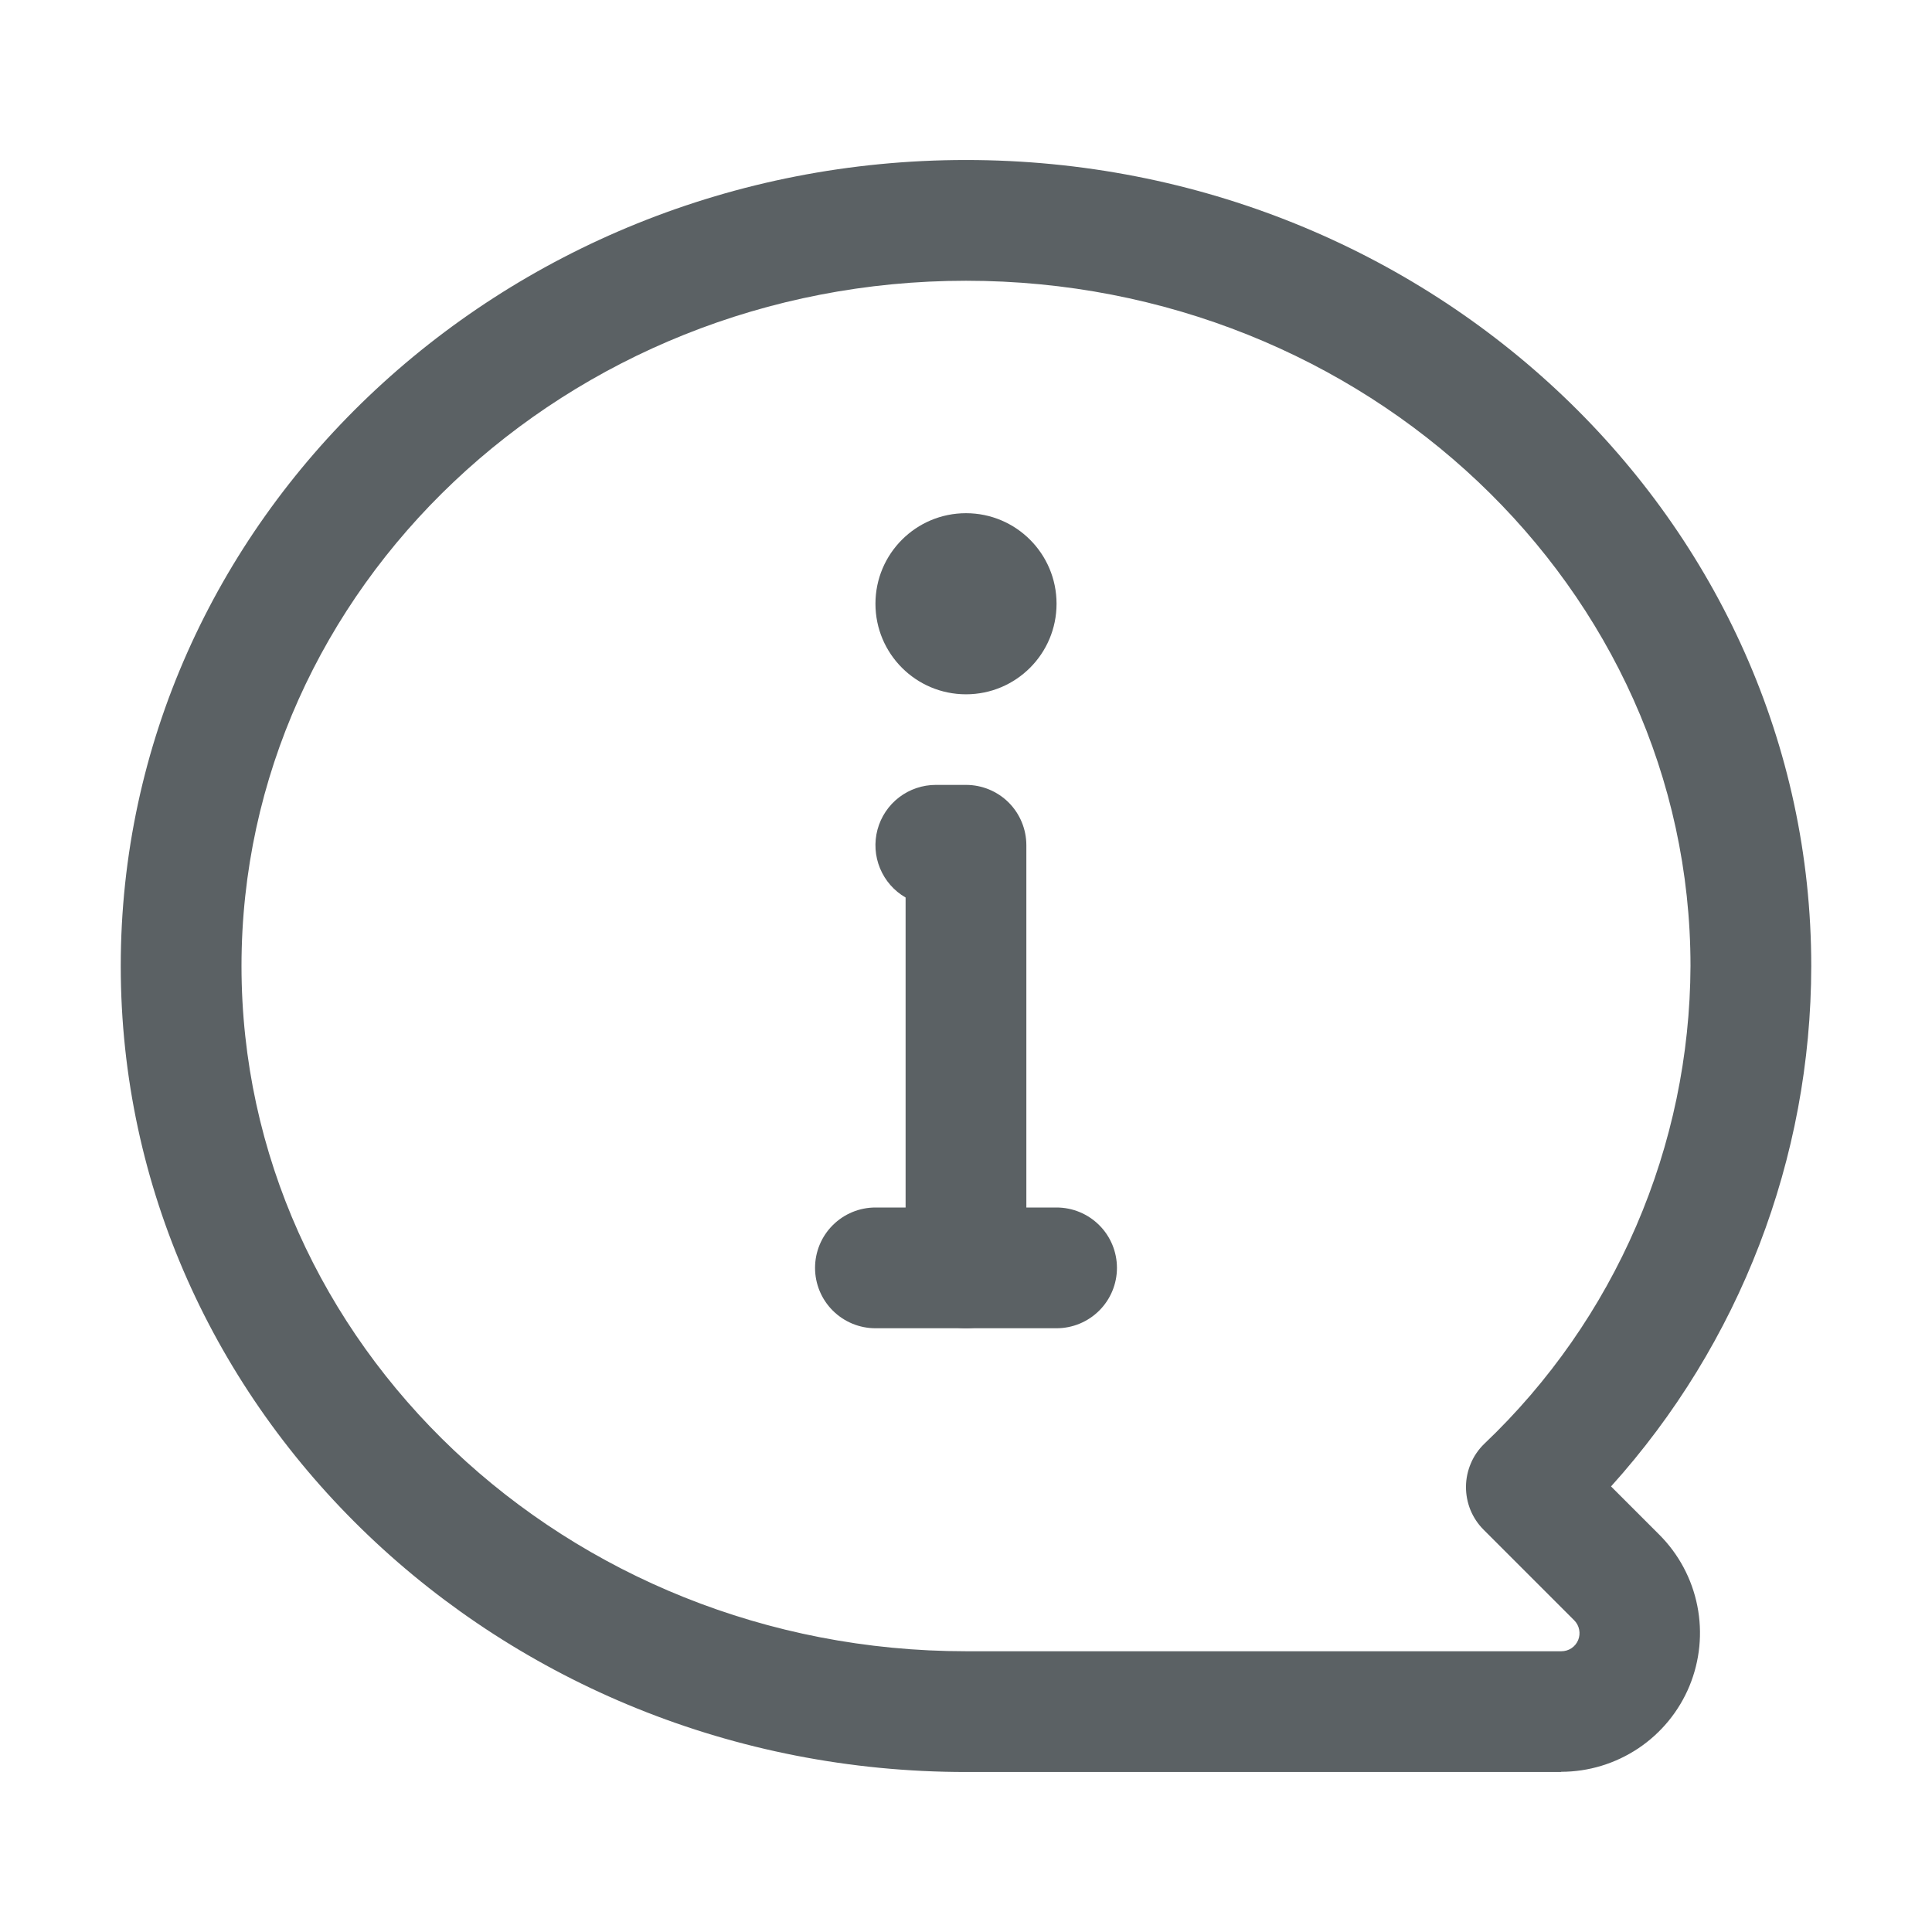
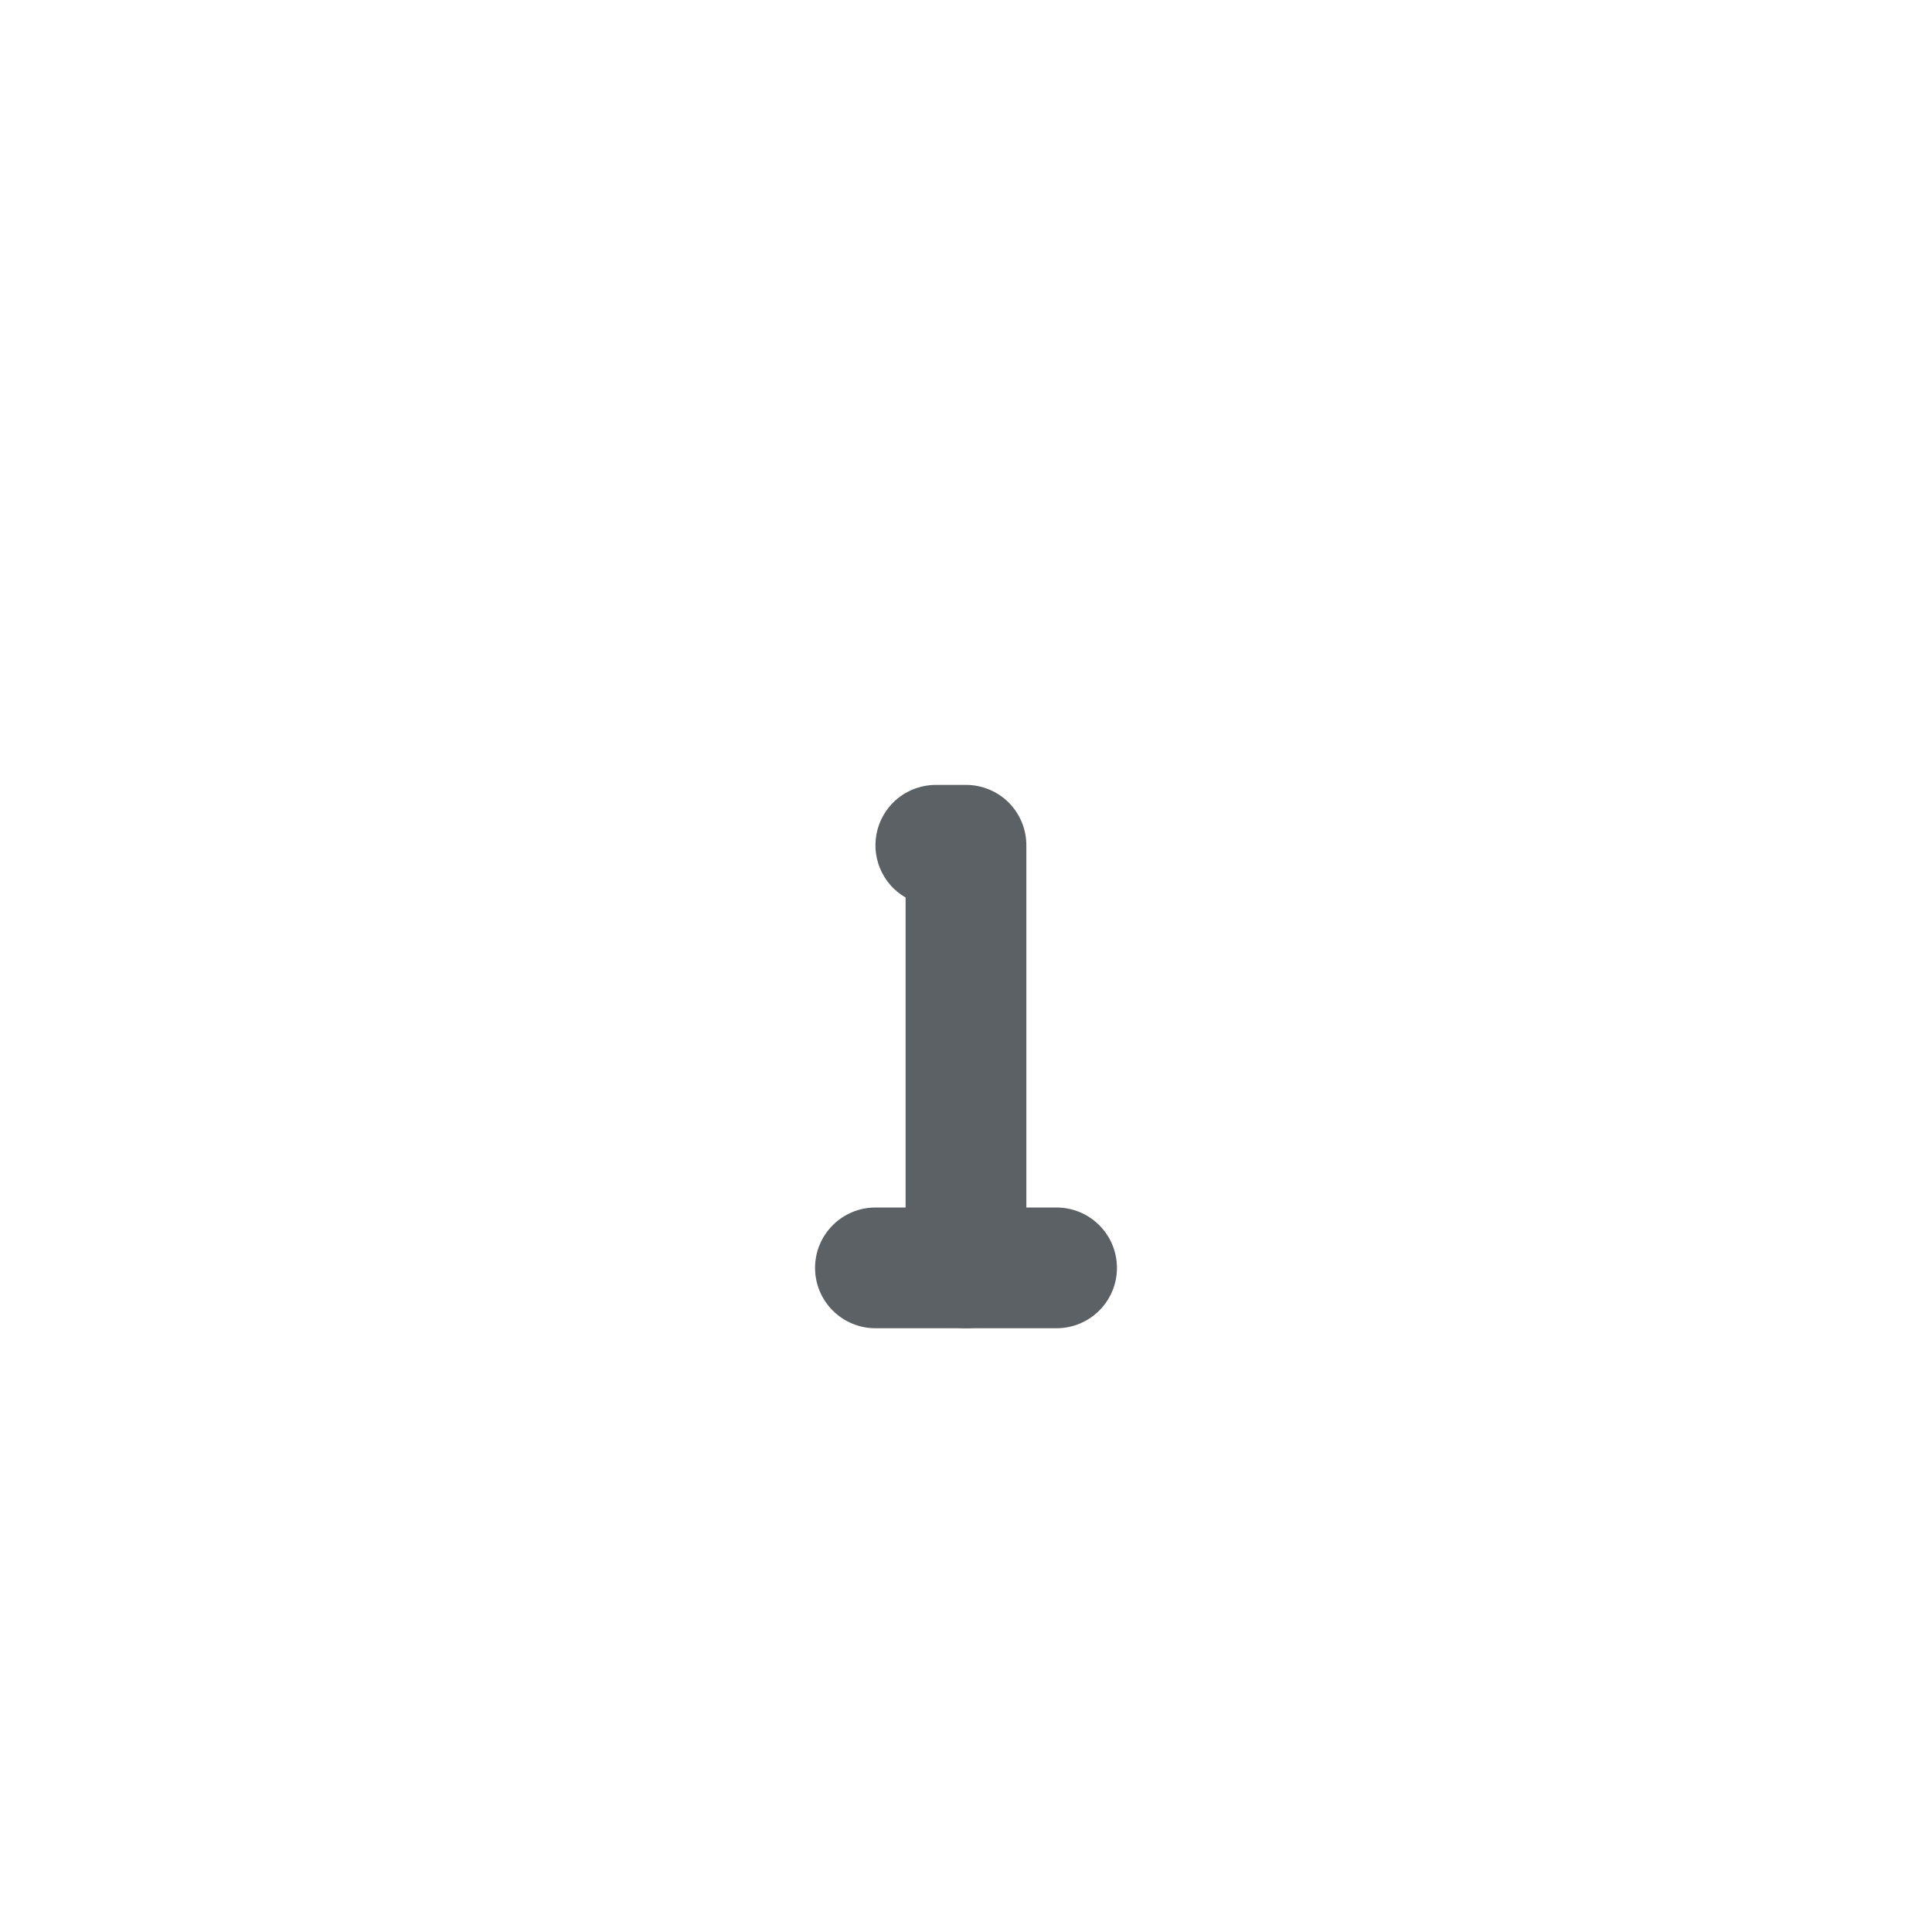
<svg xmlns="http://www.w3.org/2000/svg" width="38" height="38" viewBox="0 0 38 38" fill="none">
-   <path d="M30.71 34.853H19C9.832 34.853 2.375 27.741 2.375 19C2.375 10.259 9.832 3.147 19 3.147C28.168 3.147 35.625 10.259 35.625 19C35.622 22.781 34.219 26.428 31.687 29.236L32.637 30.186C33.019 30.568 33.279 31.055 33.384 31.585C33.49 32.115 33.435 32.664 33.229 33.163C33.022 33.662 32.672 34.088 32.223 34.388C31.773 34.688 31.245 34.849 30.705 34.849L30.71 34.853ZM19 5.522C11.142 5.522 4.75 11.569 4.75 19C4.75 26.431 11.142 32.478 19 32.478H30.71C30.78 32.478 30.849 32.458 30.908 32.419C30.967 32.38 31.013 32.324 31.04 32.259C31.067 32.194 31.074 32.122 31.06 32.053C31.047 31.984 31.013 31.92 30.963 31.87L29.182 30.089C29.07 29.978 28.982 29.845 28.922 29.7C28.863 29.554 28.833 29.398 28.834 29.24C28.835 29.083 28.868 28.927 28.93 28.782C28.991 28.637 29.082 28.506 29.195 28.397C30.47 27.185 31.486 25.728 32.183 24.113C32.88 22.498 33.243 20.759 33.25 19C33.25 11.569 26.858 5.522 19 5.522Z" fill="#5B6164" />
  <path d="M20.781 26.125H17.219C16.904 26.125 16.602 26 16.379 25.777C16.156 25.555 16.031 25.252 16.031 24.938C16.031 24.623 16.156 24.32 16.379 24.098C16.602 23.875 16.904 23.75 17.219 23.75H20.781C21.096 23.75 21.398 23.875 21.621 24.098C21.844 24.32 21.969 24.623 21.969 24.938C21.969 25.252 21.844 25.555 21.621 25.777C21.398 26 21.096 26.125 20.781 26.125Z" fill="#5B6164" />
  <path d="M19 26.125C18.685 26.125 18.383 26 18.16 25.777C17.938 25.555 17.812 25.252 17.812 24.938V17.653C17.586 17.523 17.409 17.321 17.309 17.079C17.209 16.838 17.192 16.57 17.259 16.318C17.327 16.065 17.476 15.842 17.683 15.683C17.891 15.524 18.145 15.438 18.406 15.438H19C19.315 15.438 19.617 15.563 19.84 15.785C20.062 16.008 20.187 16.31 20.187 16.625V24.938C20.187 25.252 20.062 25.555 19.84 25.777C19.617 26 19.315 26.125 19 26.125Z" fill="#5B6164" />
-   <path d="M19 13.656C19.984 13.656 20.781 12.859 20.781 11.875C20.781 10.891 19.984 10.094 19 10.094C18.016 10.094 17.219 10.891 17.219 11.875C17.219 12.859 18.016 13.656 19 13.656Z" fill="#5B6164" />
</svg>